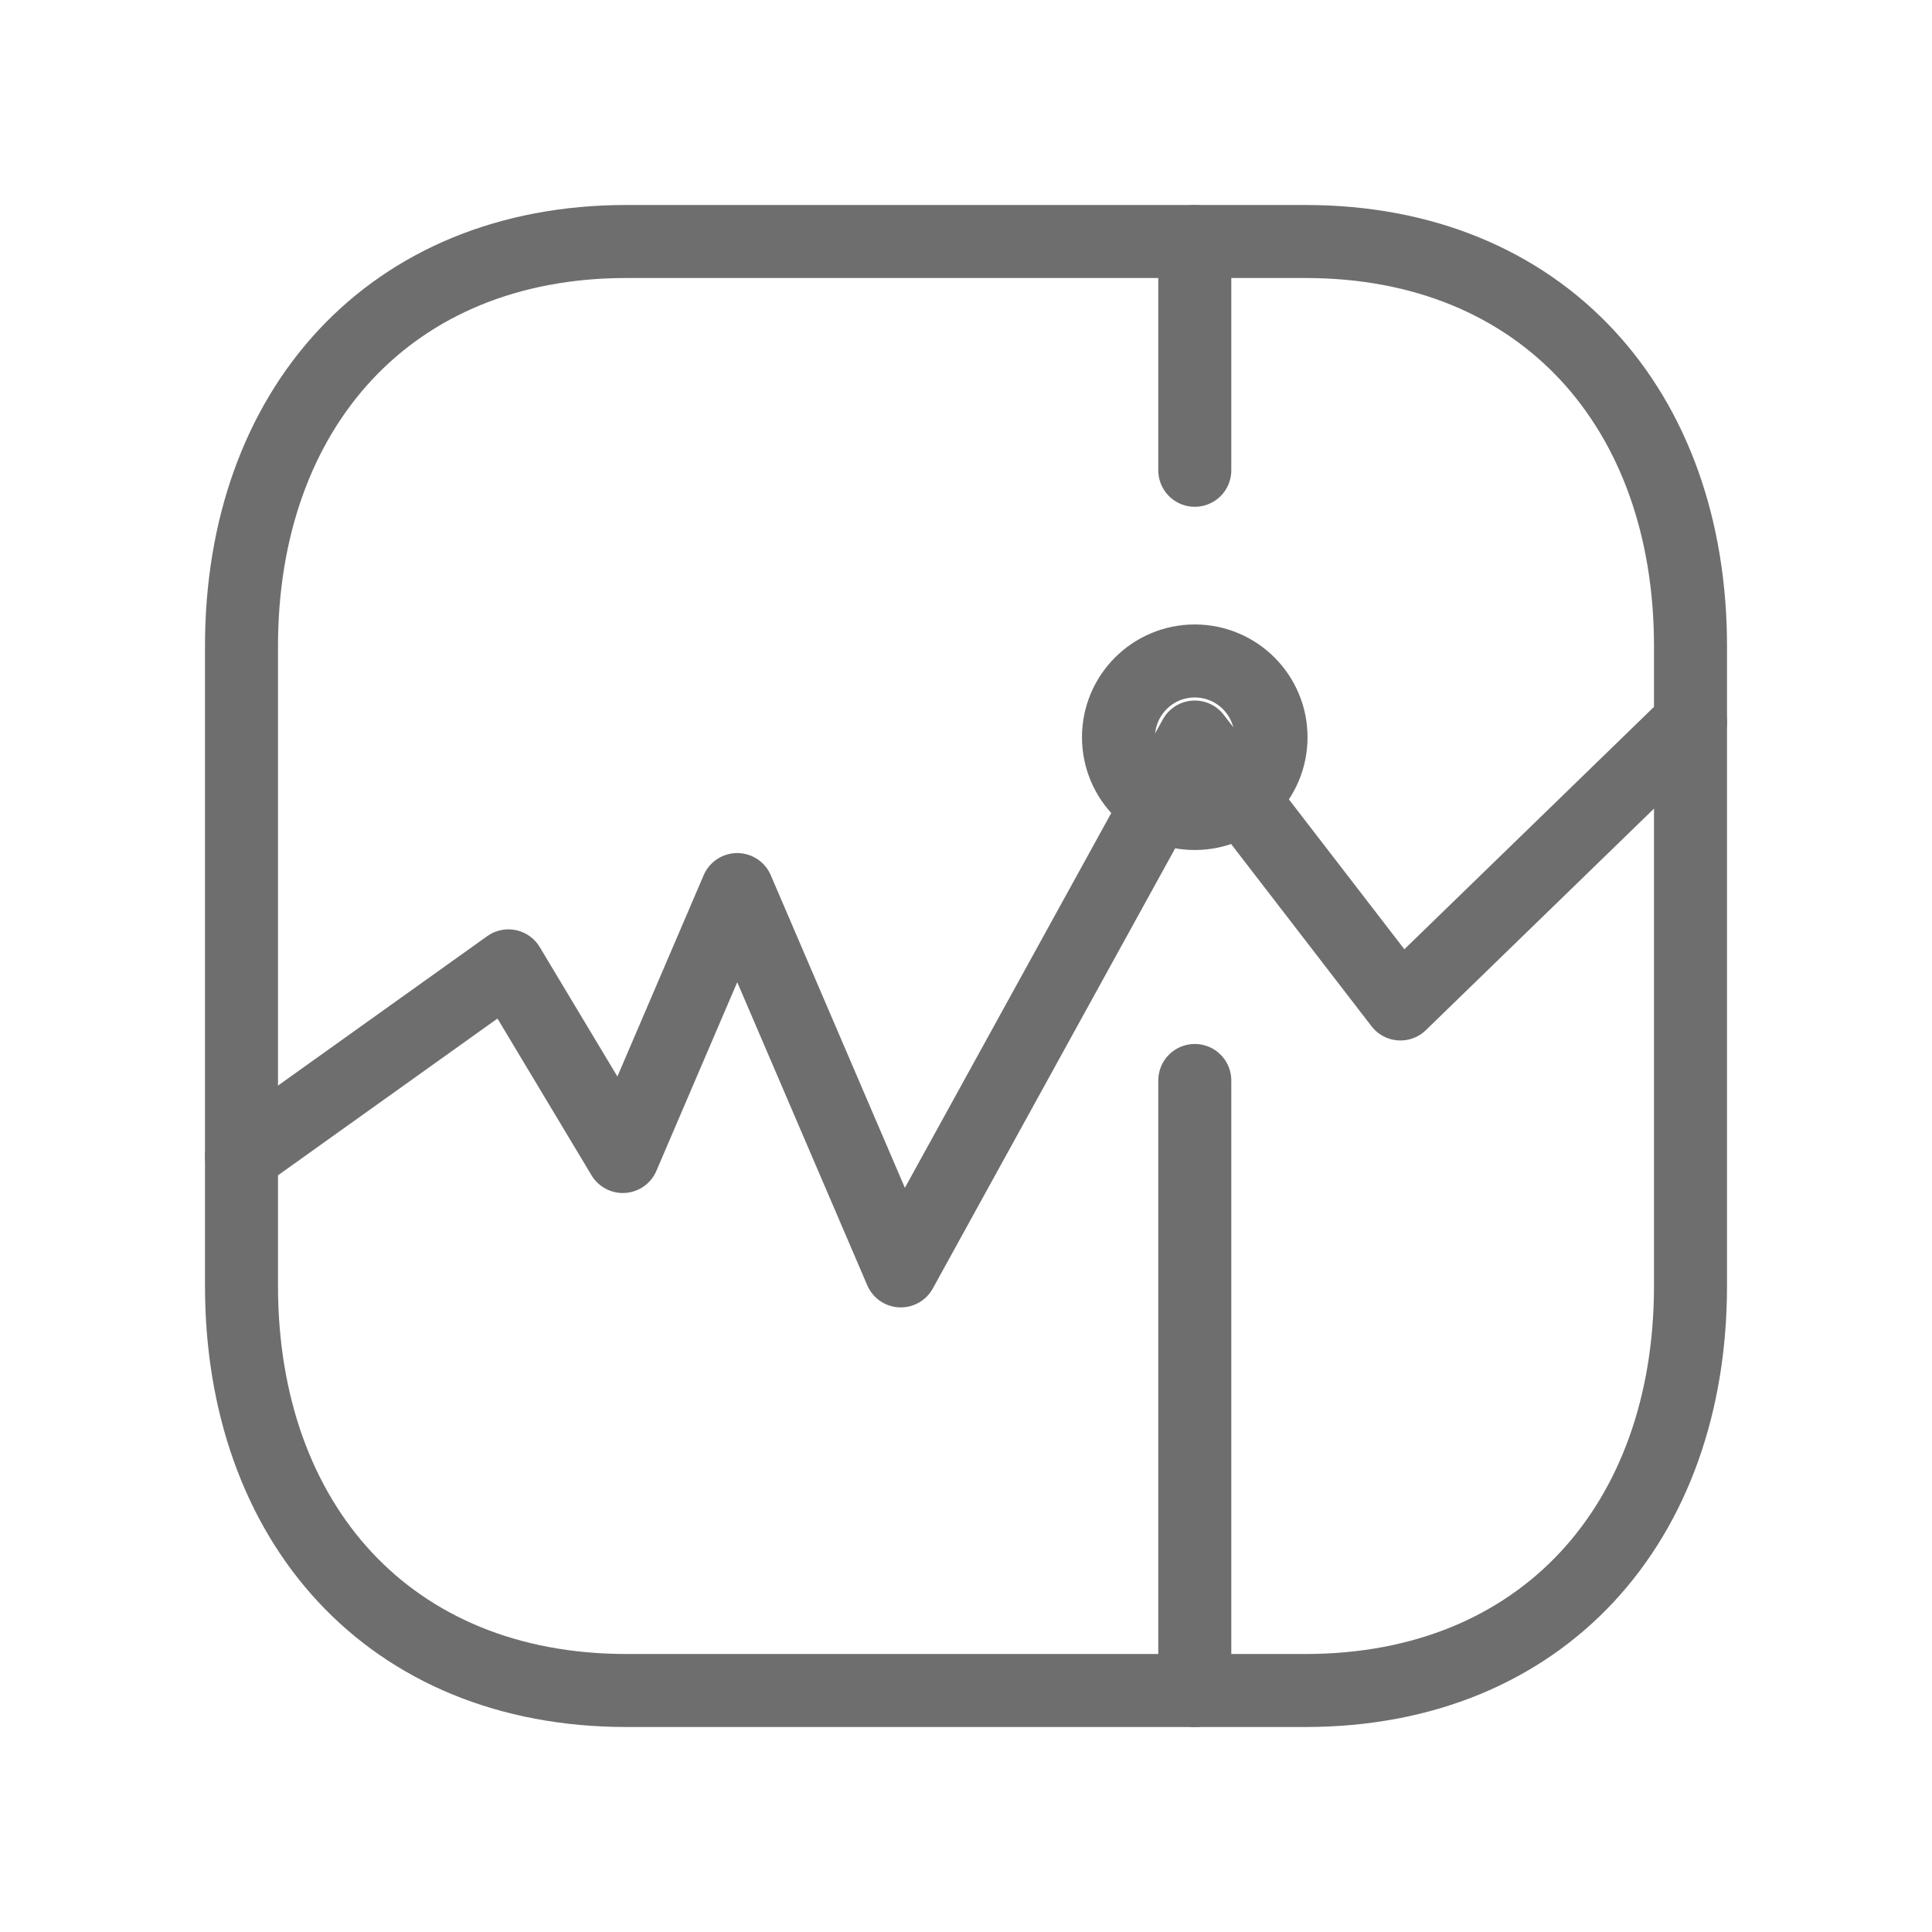
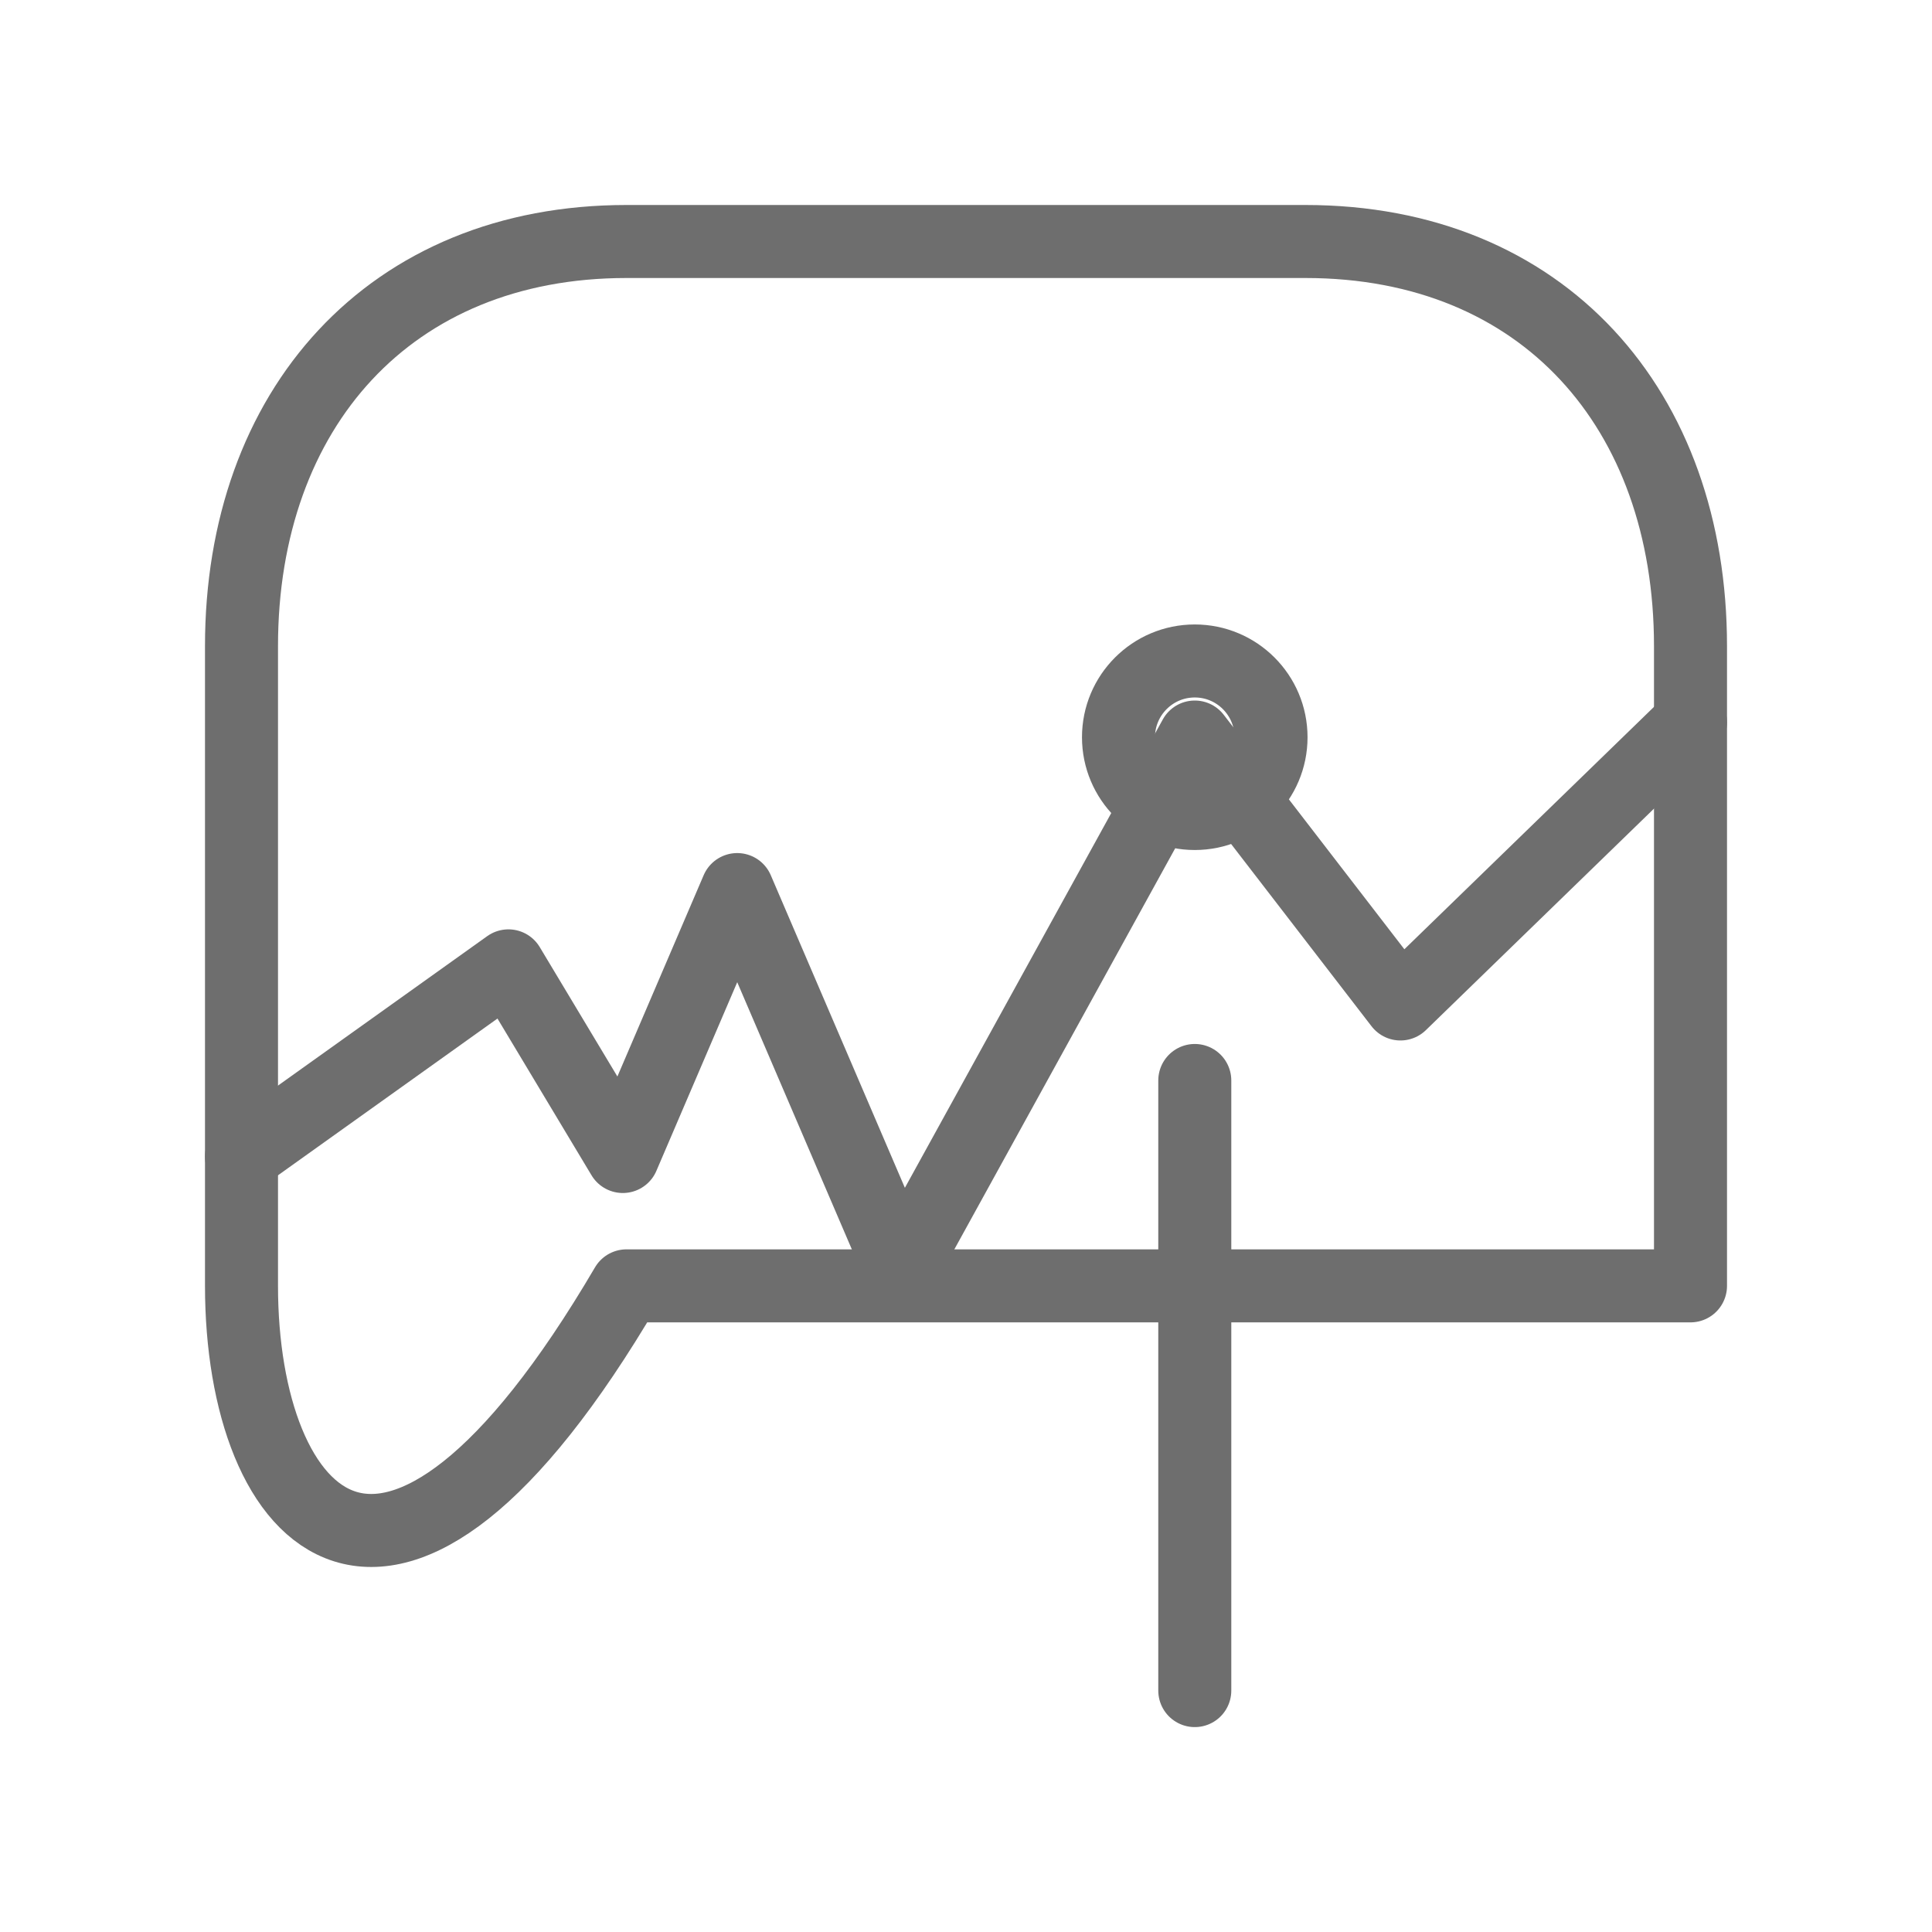
<svg xmlns="http://www.w3.org/2000/svg" width="43" height="43" viewBox="0 0 43 43" fill="none">
-   <path d="M13.943 5.375H29.055C34.337 5.375 37.625 9.104 37.625 14.381V28.619C37.625 33.896 34.337 37.625 29.053 37.625H13.943C8.661 37.625 5.375 33.896 5.375 28.619V14.381C5.375 9.104 8.677 5.375 13.943 5.375Z" stroke="#6E6E6E" stroke-width="1.625" stroke-linecap="round" stroke-linejoin="round" />
+   <path d="M13.943 5.375H29.055C34.337 5.375 37.625 9.104 37.625 14.381V28.619H13.943C8.661 37.625 5.375 33.896 5.375 28.619V14.381C5.375 9.104 8.677 5.375 13.943 5.375Z" stroke="#6E6E6E" stroke-width="1.625" stroke-linecap="round" stroke-linejoin="round" />
  <path d="M5.375 25.74L11.316 21.497L13.862 25.74L16.408 19.799L20.049 28.286L26.592 16.404L31.169 22.345L37.625 16.076" stroke="#6E6E6E" stroke-width="1.625" stroke-linecap="round" stroke-linejoin="round" />
-   <path d="M26.592 5.375V10.467" stroke="#6E6E6E" stroke-width="1.625" stroke-linecap="round" stroke-linejoin="round" />
  <path d="M26.592 37.627V24.048" stroke="#6E6E6E" stroke-width="1.625" stroke-linecap="round" stroke-linejoin="round" />
  <path d="M26.592 18.106C27.529 18.106 28.289 17.346 28.289 16.409C28.289 15.471 27.529 14.711 26.592 14.711C25.654 14.711 24.894 15.471 24.894 16.409C24.894 17.346 25.654 18.106 26.592 18.106Z" stroke="#6E6E6E" stroke-width="1.625" stroke-linejoin="round" />
</svg>